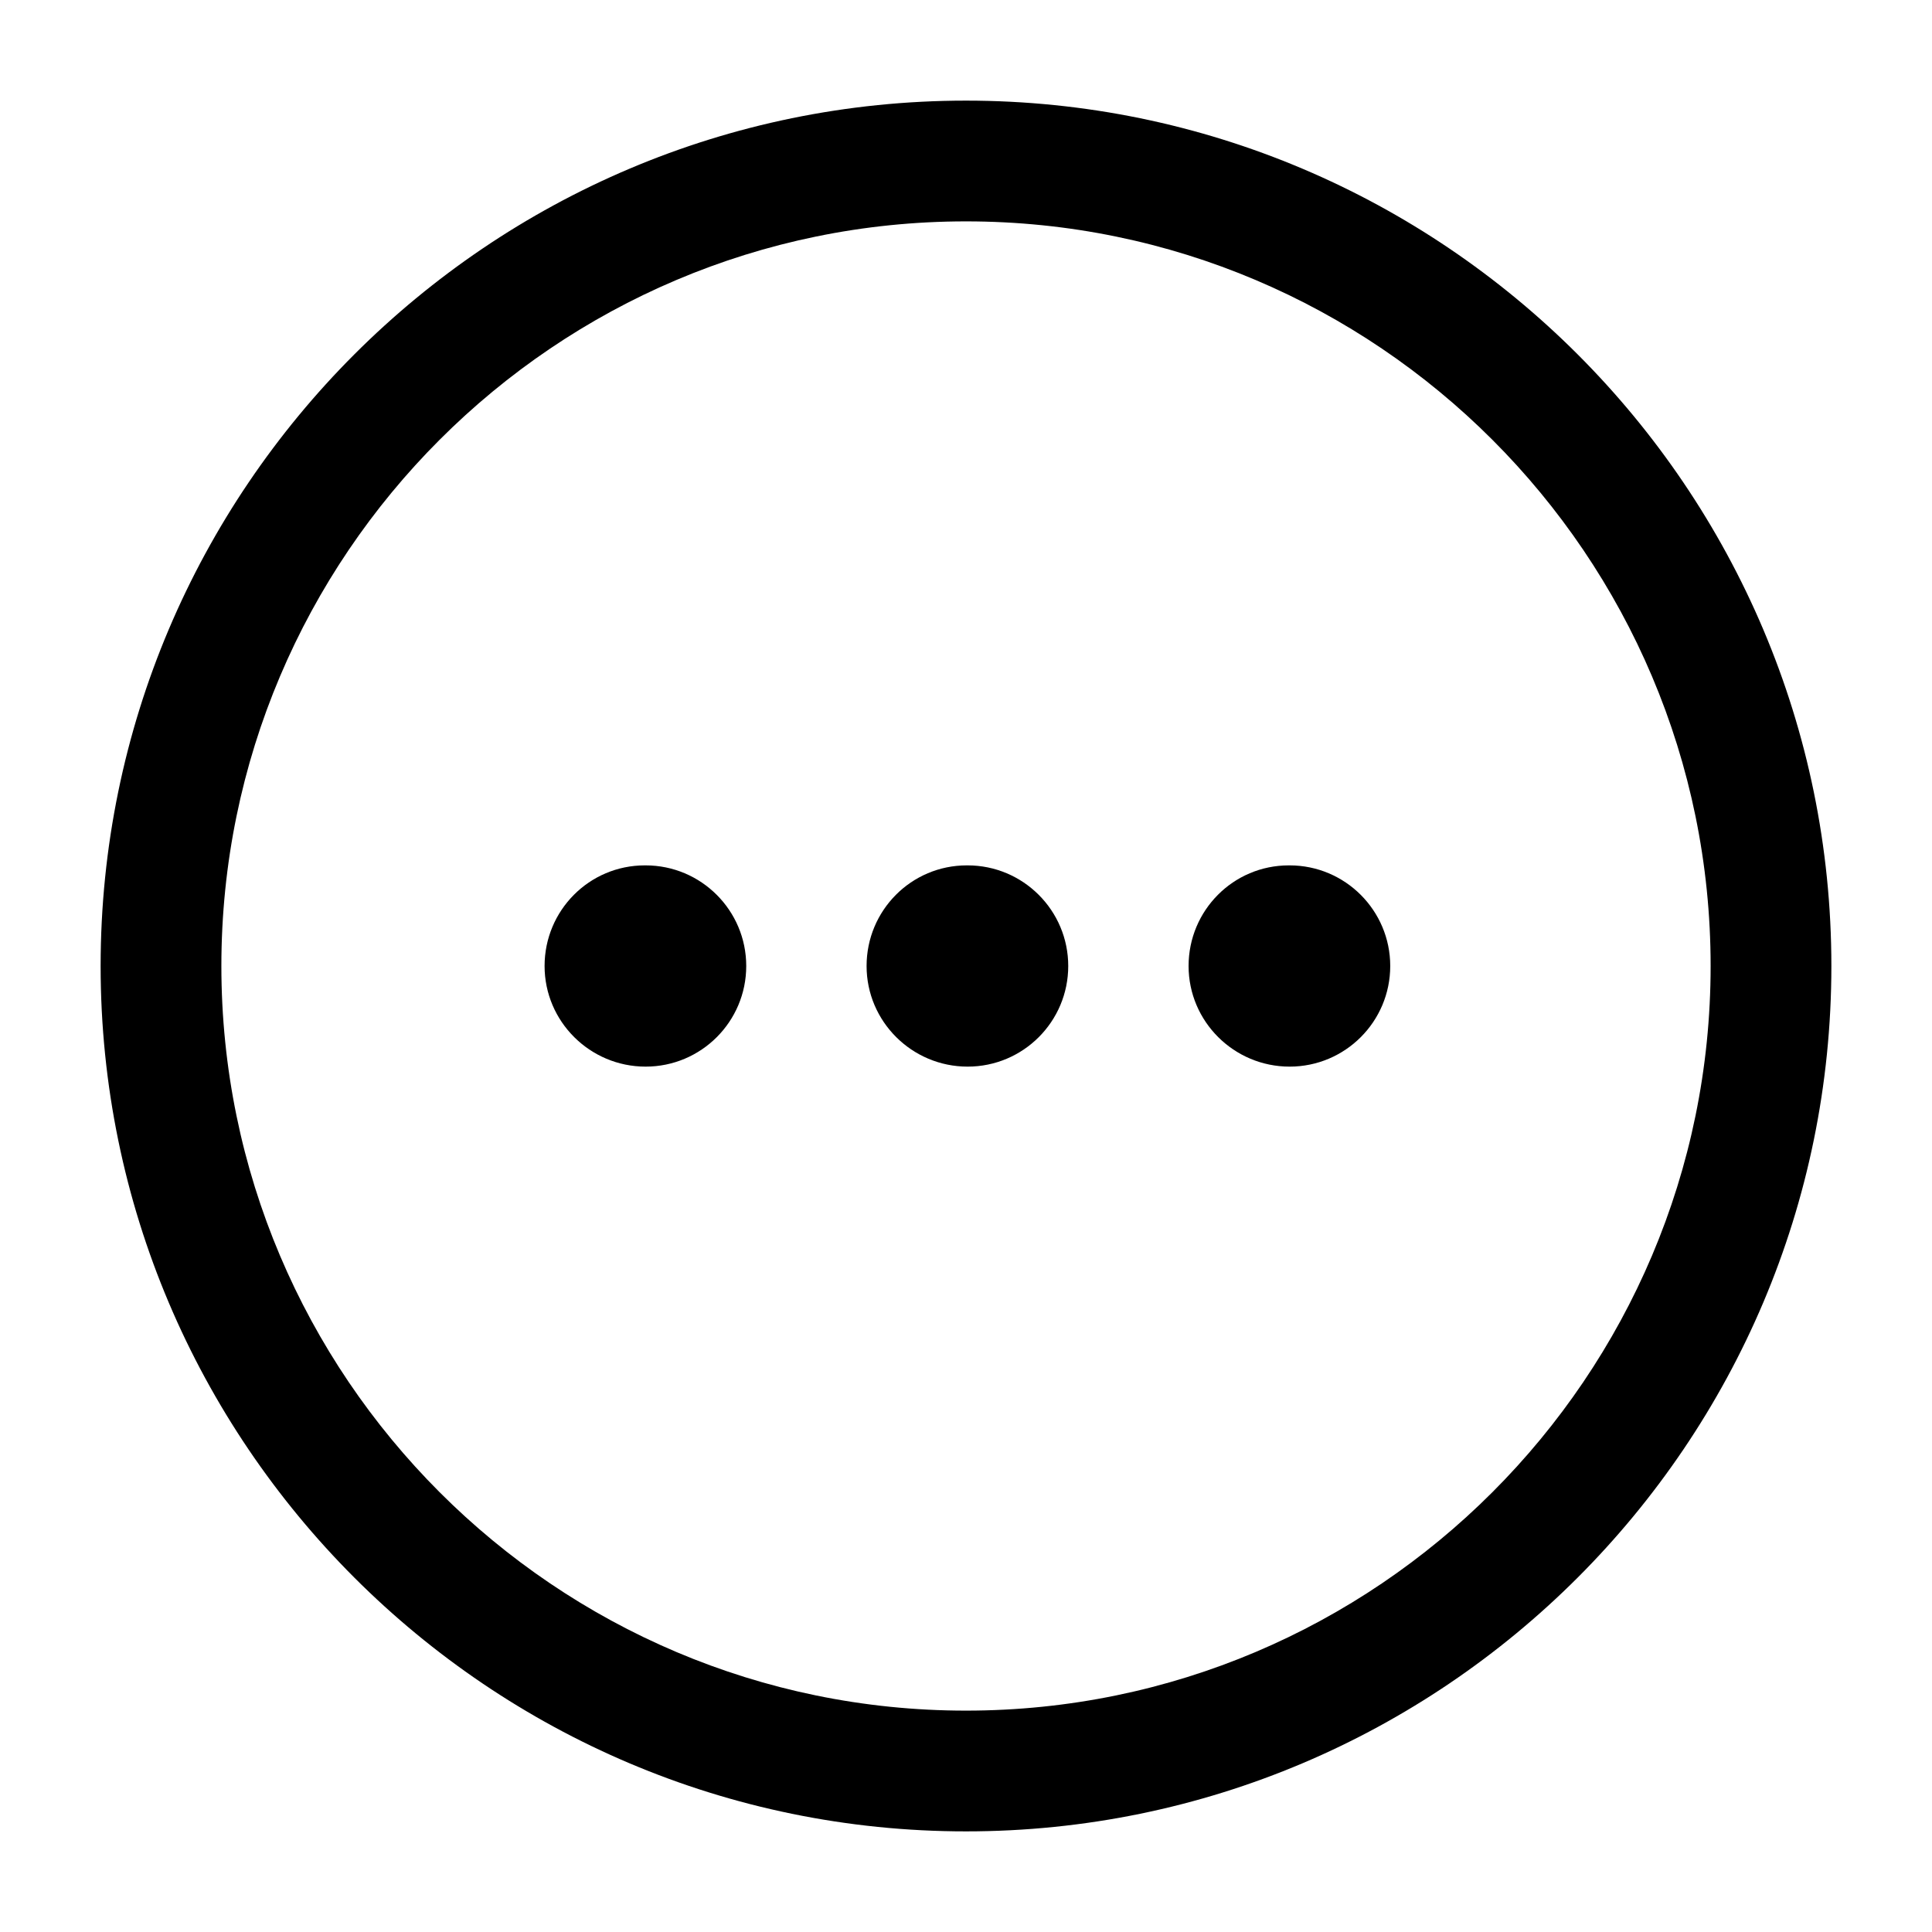
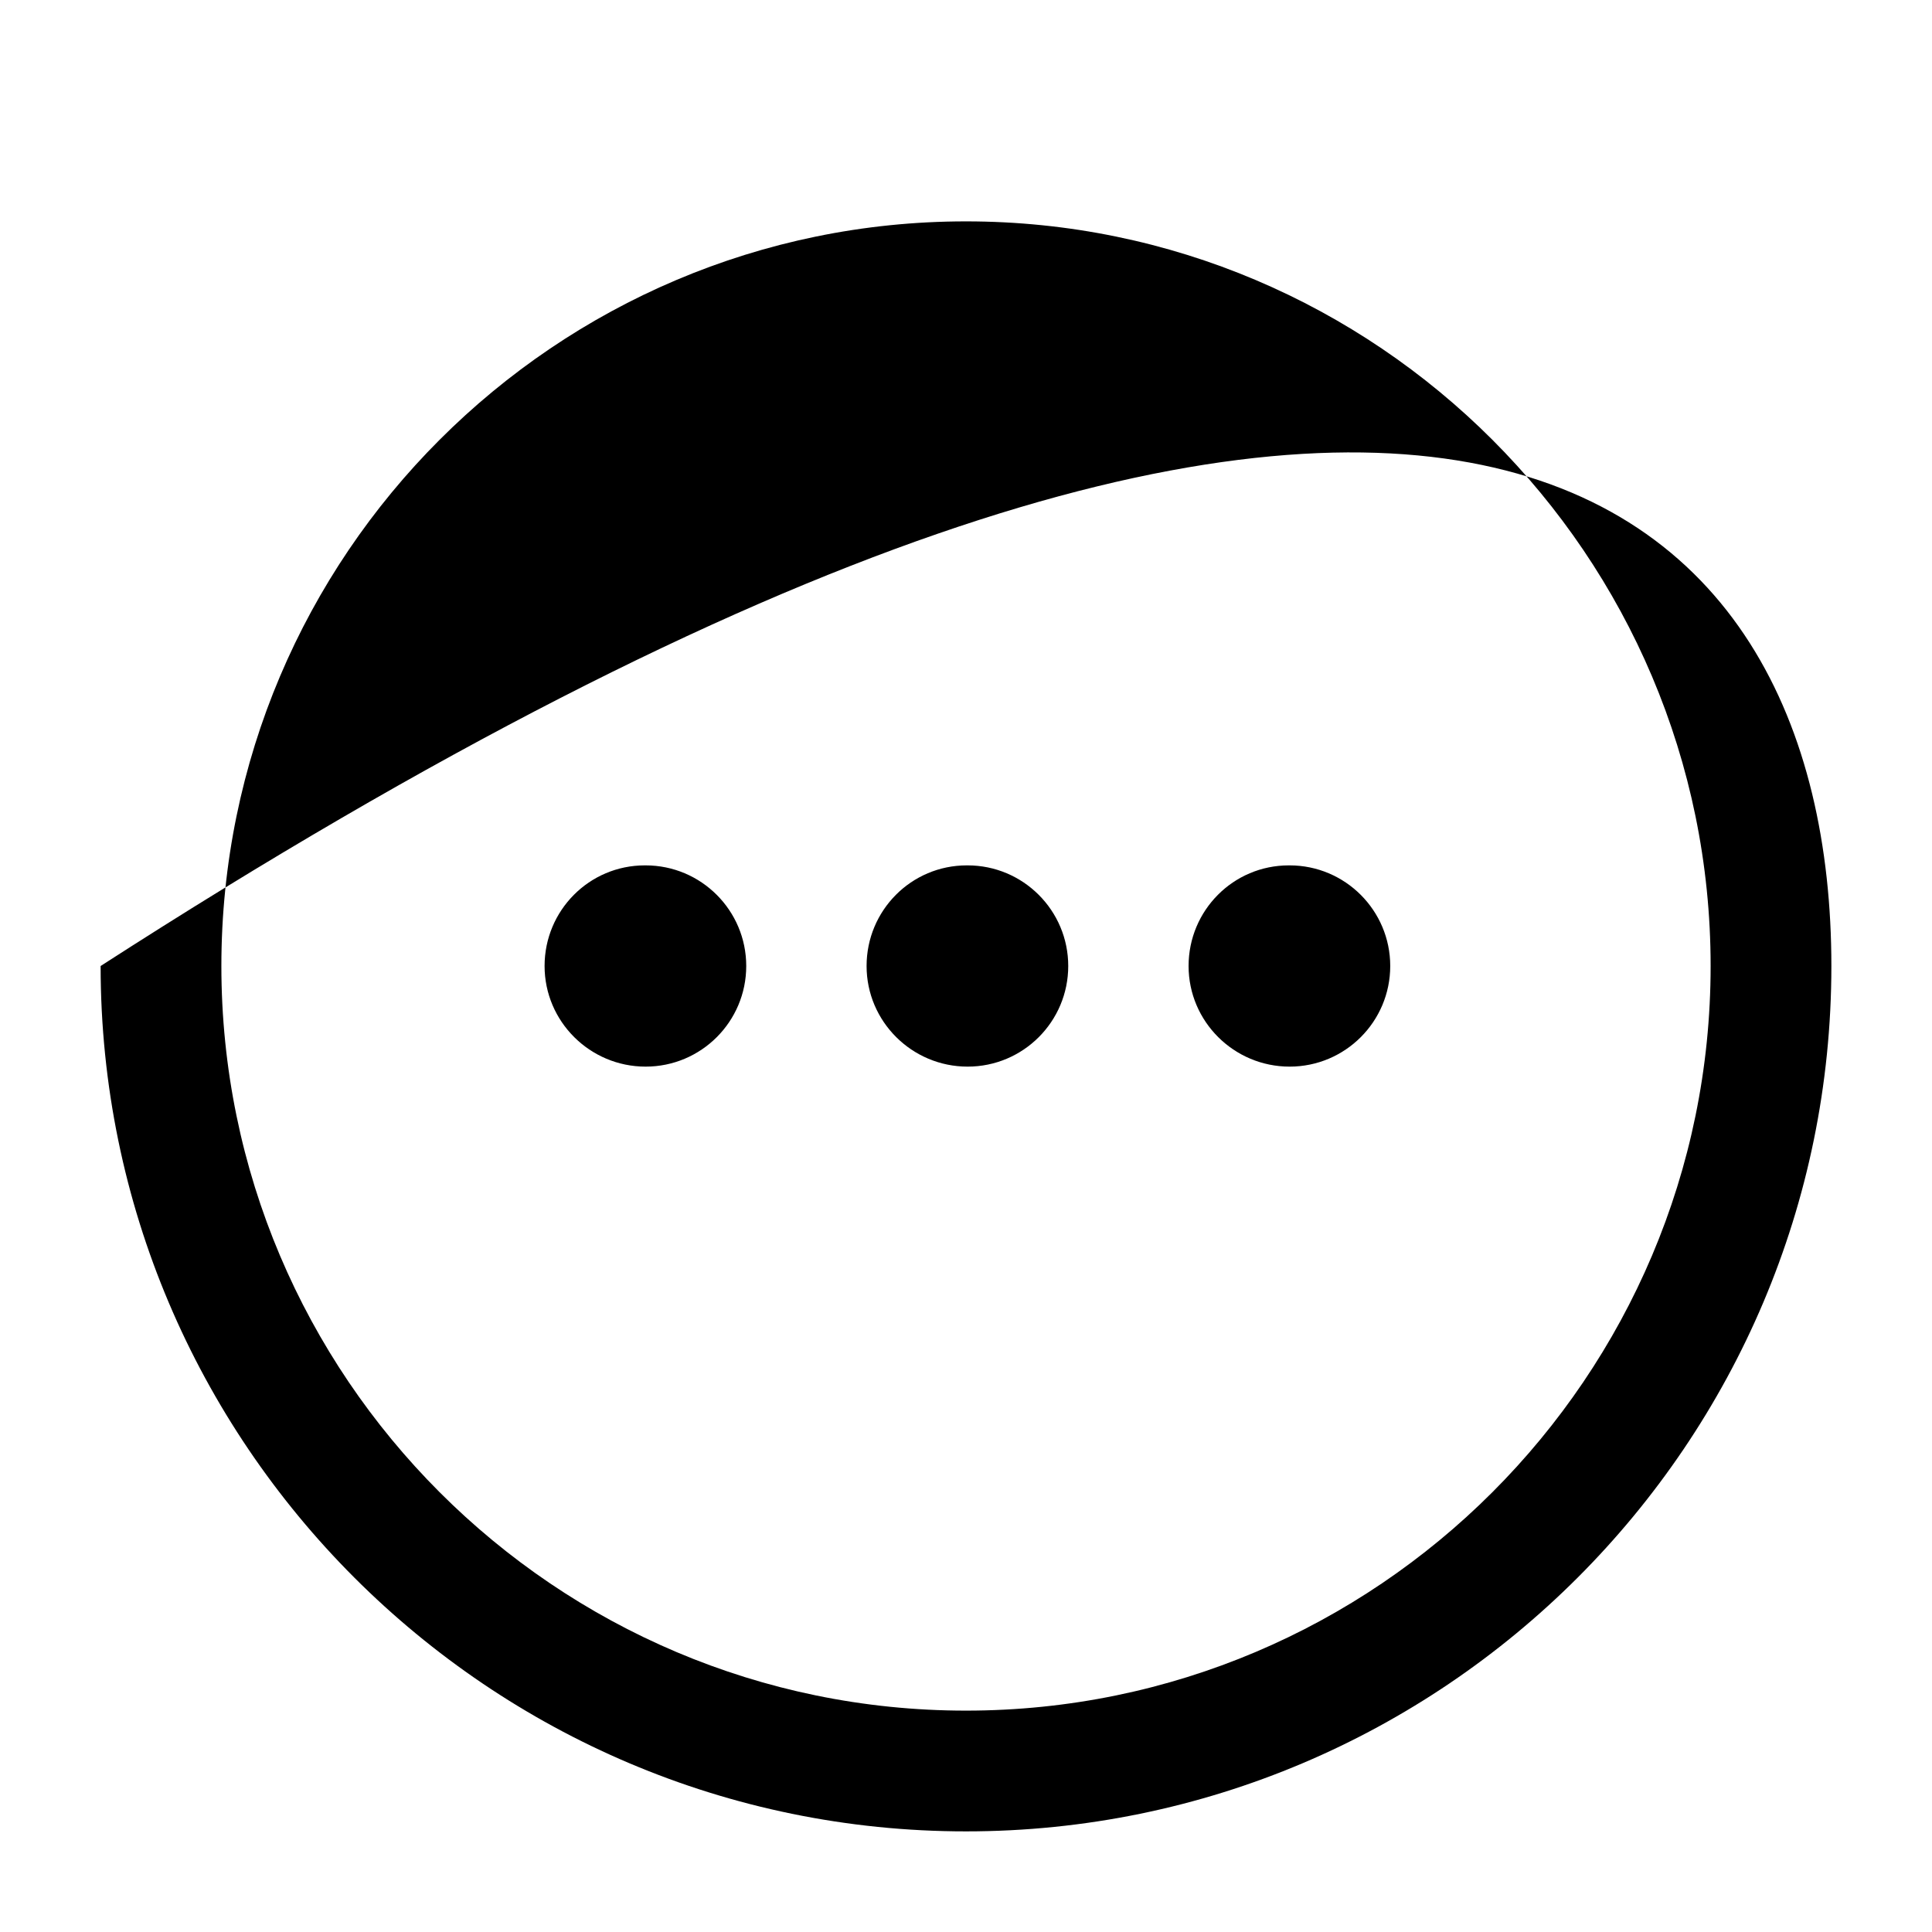
<svg xmlns="http://www.w3.org/2000/svg" width="24" height="24" viewBox="0 0 24 24" fill="none">
-   <path d="M12 22.75C6.072 22.75 1.25 17.928 1.25 12C1.25 6.072 6.072 1.25 12 1.25C17.928 1.25 22.75 6.072 22.75 12C22.75 17.928 17.928 22.75 12 22.75ZM12 2.75C6.899 2.75 2.75 6.899 2.75 12C2.75 17.101 6.899 21.25 12 21.25C17.101 21.25 21.25 17.101 21.25 12C21.25 6.899 17.101 2.75 12 2.75ZM9.27 12C9.27 11.31 8.71 10.75 8.02 10.75H8.01C7.32 10.75 6.765 11.31 6.765 12C6.765 12.69 7.329 13.25 8.02 13.25C8.711 13.25 9.27 12.69 9.27 12ZM13.27 12C13.27 11.31 12.71 10.75 12.02 10.75H12.01C11.32 10.75 10.765 11.31 10.765 12C10.765 12.69 11.329 13.25 12.02 13.25C12.711 13.25 13.27 12.69 13.27 12ZM17.27 12C17.27 11.31 16.71 10.75 16.02 10.75H16.01C15.32 10.75 14.765 11.31 14.765 12C14.765 12.69 15.329 13.25 16.02 13.25C16.711 13.25 17.27 12.69 17.27 12Z" fill="black" />
+   <path d="M12 22.75C6.072 22.75 1.25 17.928 1.25 12C17.928 1.25 22.75 6.072 22.75 12C22.75 17.928 17.928 22.75 12 22.75ZM12 2.75C6.899 2.75 2.75 6.899 2.75 12C2.75 17.101 6.899 21.25 12 21.25C17.101 21.25 21.25 17.101 21.25 12C21.25 6.899 17.101 2.75 12 2.75ZM9.27 12C9.27 11.31 8.71 10.75 8.02 10.75H8.01C7.32 10.75 6.765 11.31 6.765 12C6.765 12.69 7.329 13.25 8.02 13.25C8.711 13.25 9.27 12.69 9.27 12ZM13.27 12C13.27 11.31 12.71 10.75 12.02 10.75H12.01C11.32 10.75 10.765 11.31 10.765 12C10.765 12.69 11.329 13.25 12.02 13.25C12.711 13.25 13.27 12.69 13.27 12ZM17.27 12C17.27 11.31 16.71 10.75 16.02 10.75H16.01C15.32 10.75 14.765 11.31 14.765 12C14.765 12.69 15.329 13.25 16.02 13.25C16.711 13.25 17.27 12.69 17.27 12Z" fill="black" />
</svg>